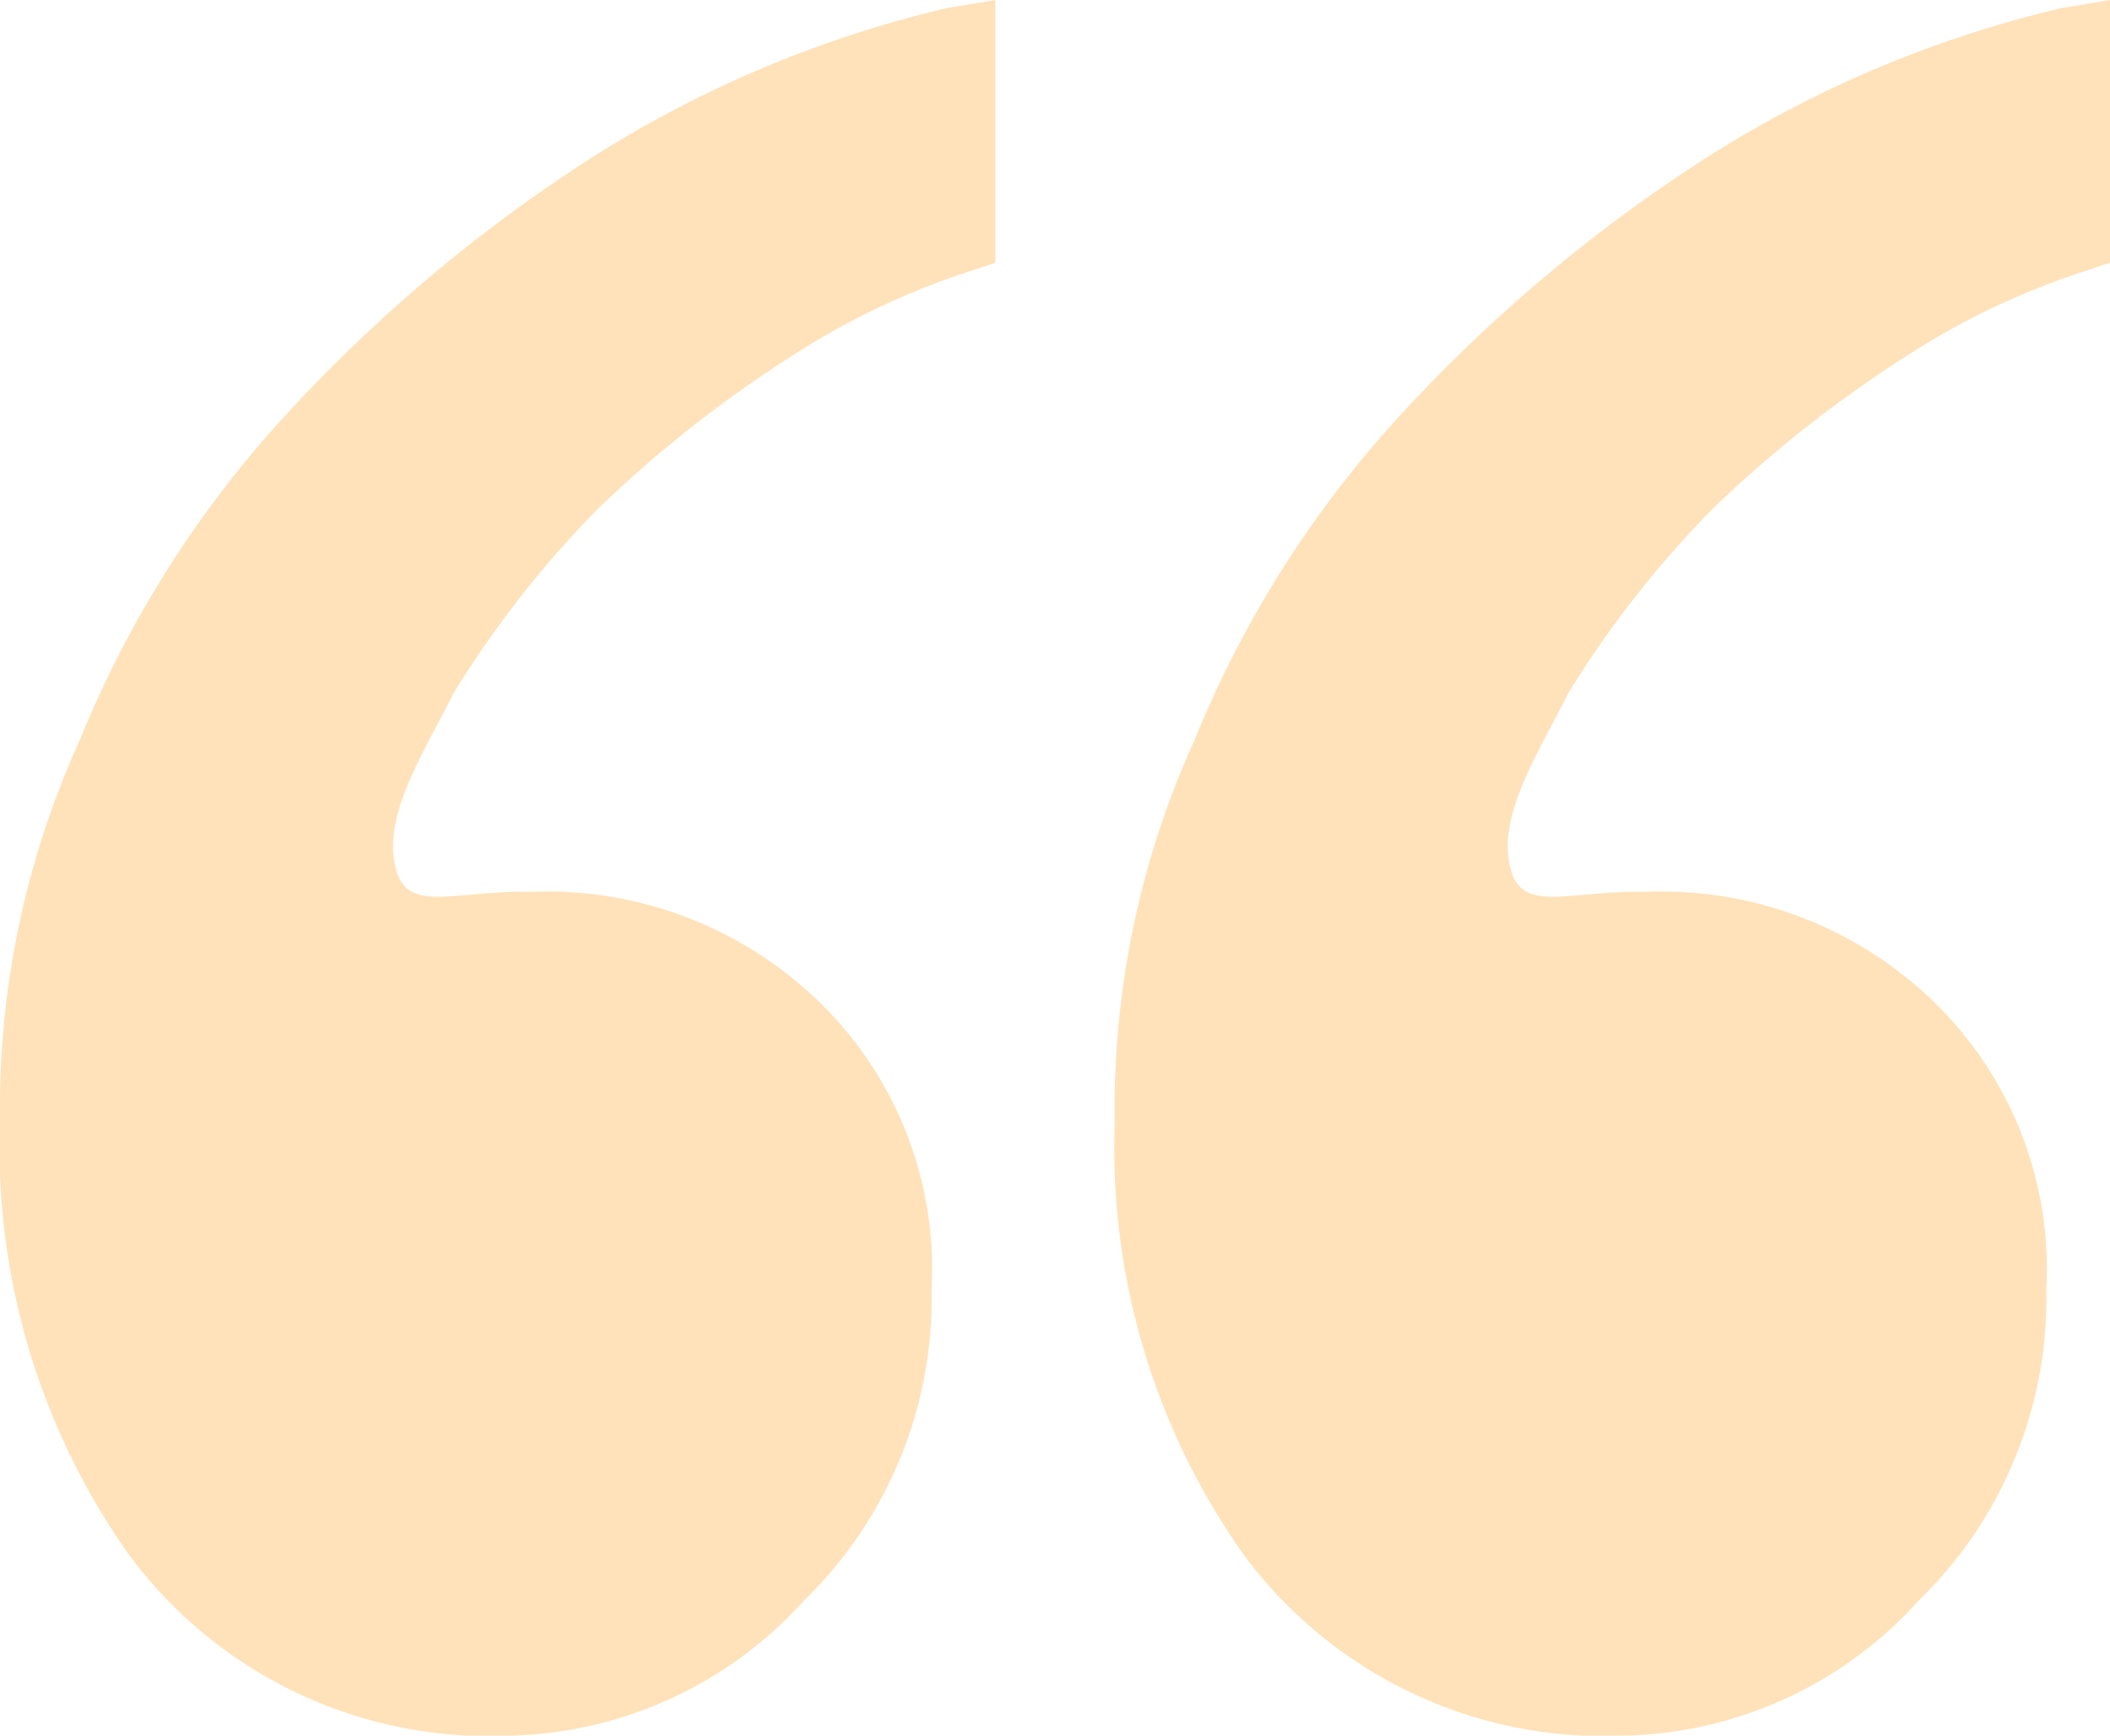
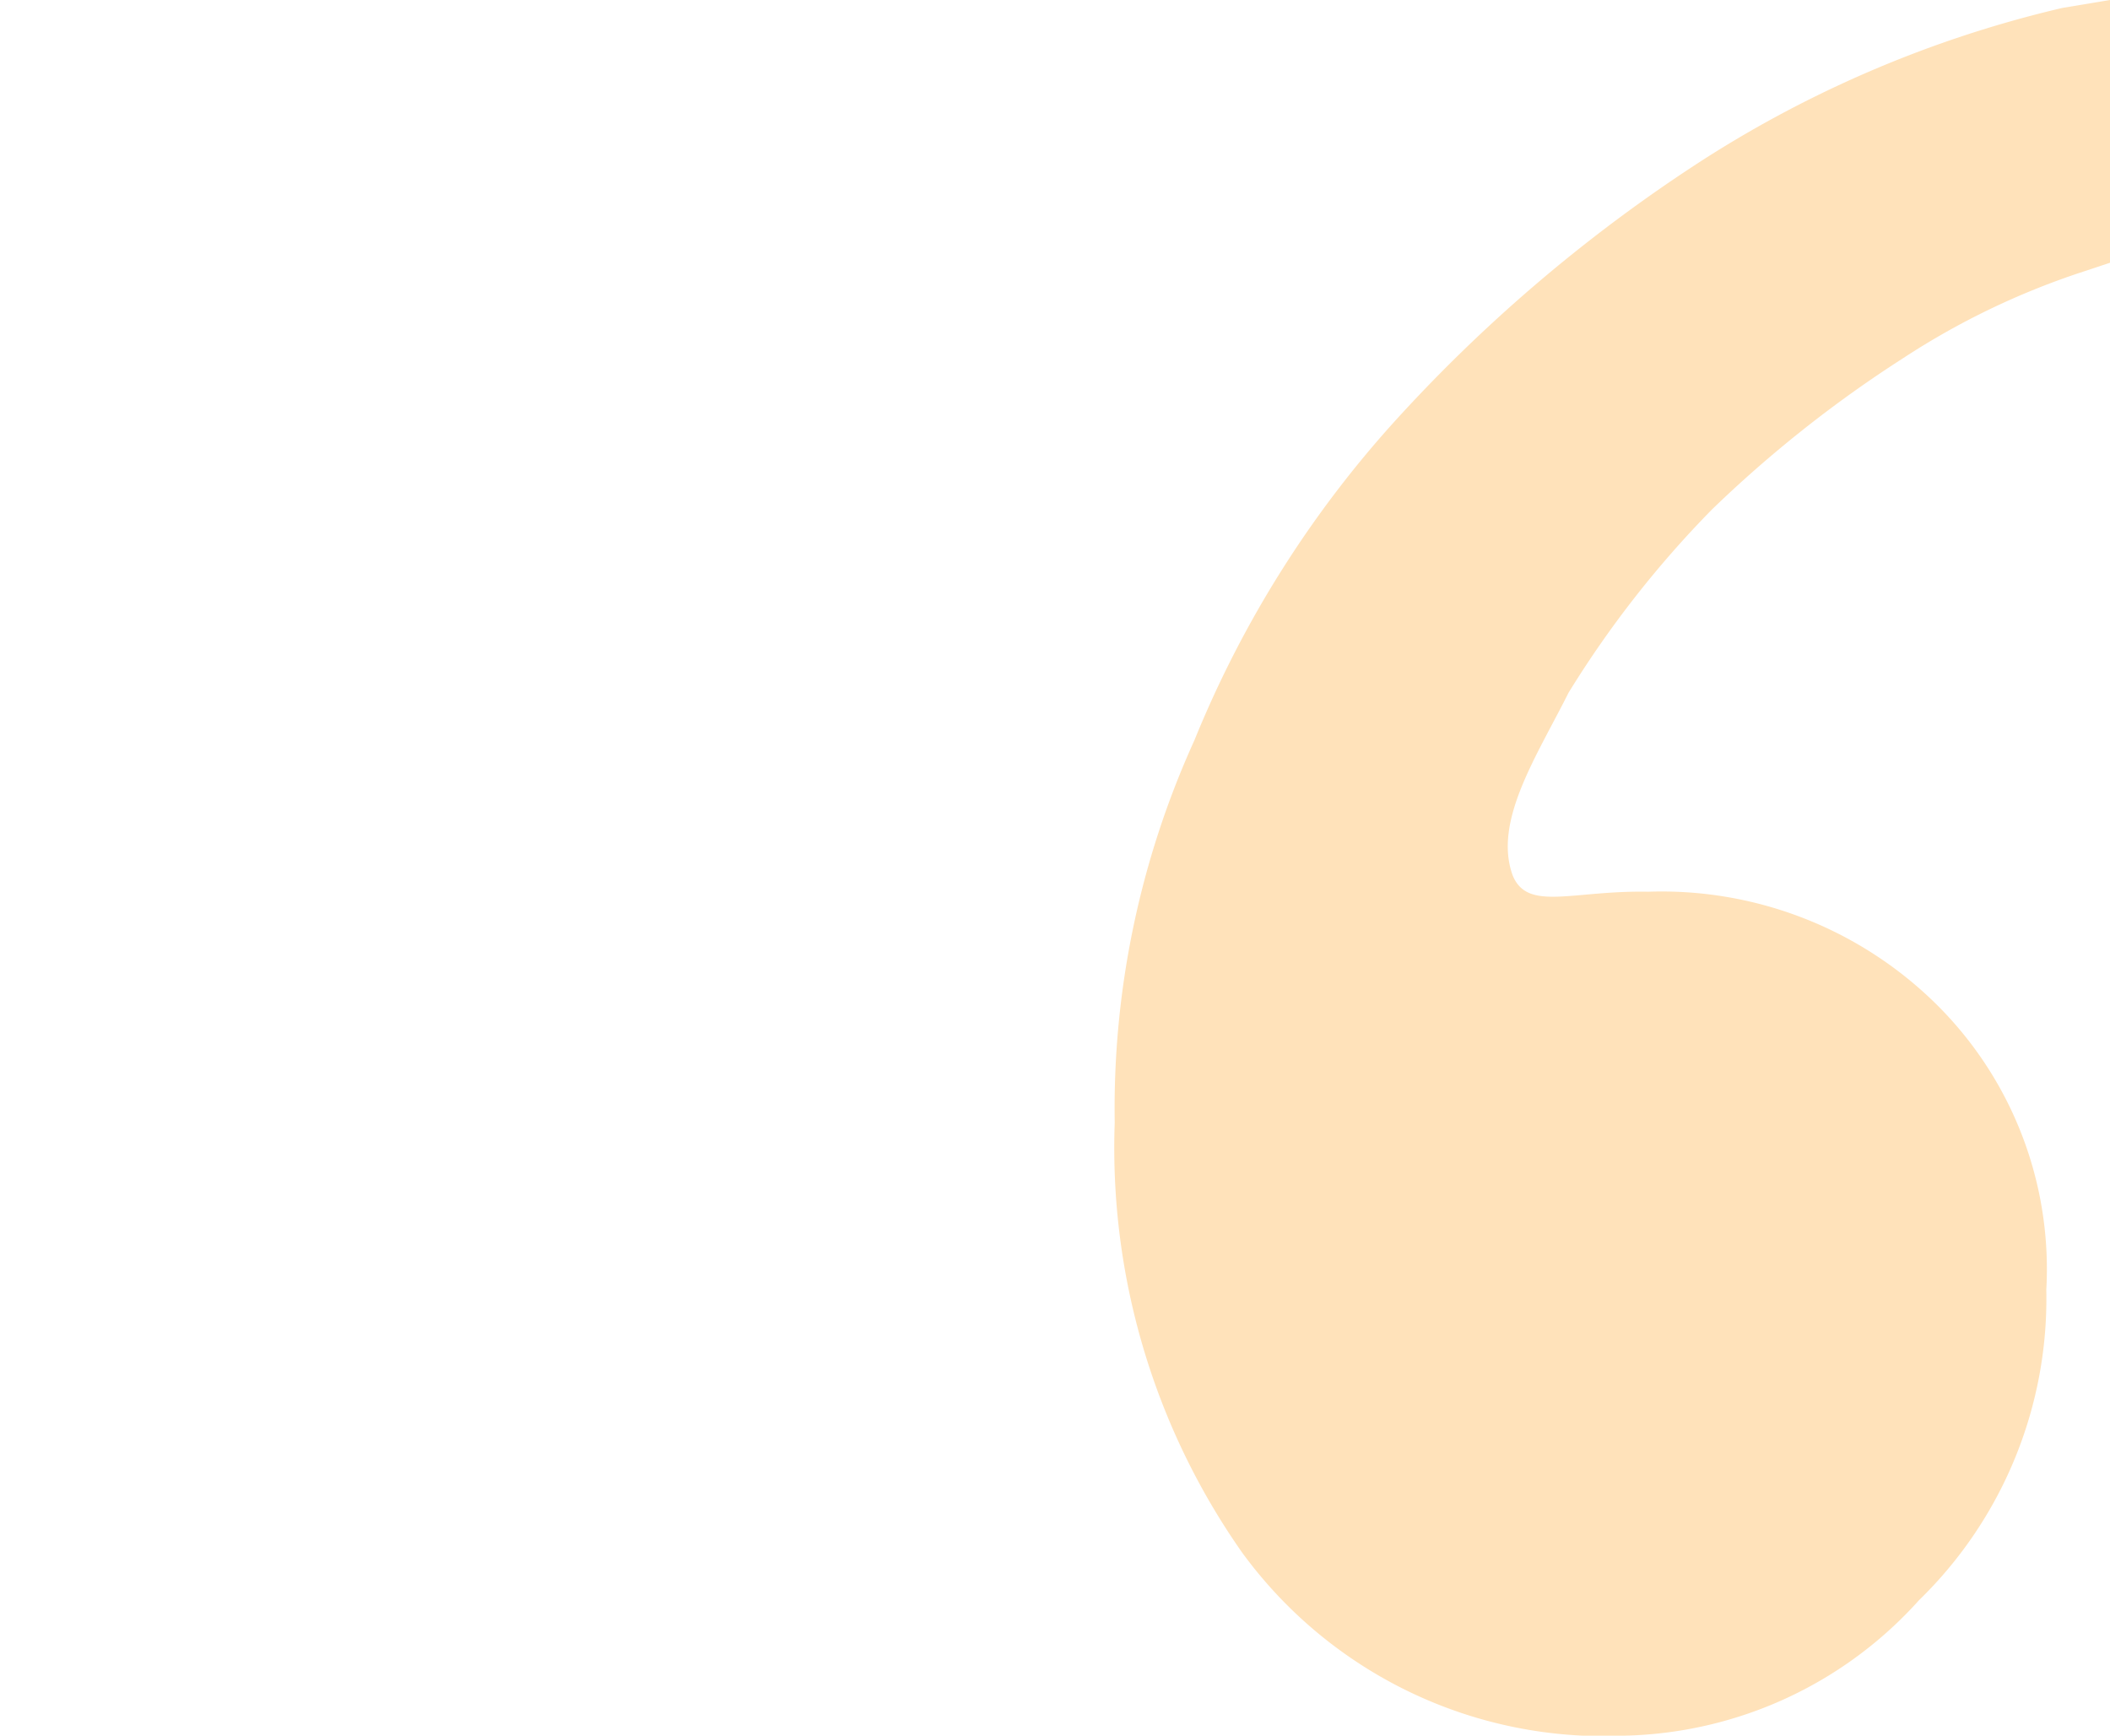
<svg xmlns="http://www.w3.org/2000/svg" viewBox="3590.5 9817 26.5 21.8">
  <defs>
    <style>
      .cls-1 {
        fill: #ffe2ba;
      }
    </style>
  </defs>
  <g id="Group_83" data-name="Group 83" transform="translate(3589 9817)">
    <path id="Path_152" data-name="Path 152" class="cls-1" d="M27.4.1A14.474,14.474,0,0,0,22.9,2a19.54,19.54,0,0,0-3.8,3.2,13.587,13.587,0,0,0-2.6,4.1,11.172,11.172,0,0,0-1,4.8,8.85,8.85,0,0,0,1.6,5.4,5.62,5.62,0,0,0,4.8,2.3,5.119,5.119,0,0,0,3.7-1.7,5.284,5.284,0,0,0,1.6-3.9,4.678,4.678,0,0,0-1.5-3.7,4.911,4.911,0,0,0-3.5-1.3c-.954-.018-1.51.25-1.7-.2-.252-.68.3-1.5.7-2.3A13.015,13.015,0,0,1,23,6.4a15.45,15.45,0,0,1,2.4-1.9,9.527,9.527,0,0,1,2.3-1.1l.3-.1V0Z" />
-     <path id="Path_164" data-name="Path 164" class="cls-1" d="M27.4.1A14.474,14.474,0,0,0,22.9,2a19.54,19.54,0,0,0-3.8,3.2,13.587,13.587,0,0,0-2.6,4.1,11.172,11.172,0,0,0-1,4.8,8.85,8.85,0,0,0,1.6,5.4,5.62,5.62,0,0,0,4.8,2.3,5.119,5.119,0,0,0,3.7-1.7,5.284,5.284,0,0,0,1.6-3.9,4.678,4.678,0,0,0-1.5-3.7,4.911,4.911,0,0,0-3.5-1.3c-.954-.018-1.51.25-1.7-.2-.252-.68.3-1.5.7-2.3A13.015,13.015,0,0,1,23,6.4a15.45,15.45,0,0,1,2.4-1.9,9.527,9.527,0,0,1,2.3-1.1l.3-.1V0Z" transform="translate(-14)" />
  </g>
</svg>